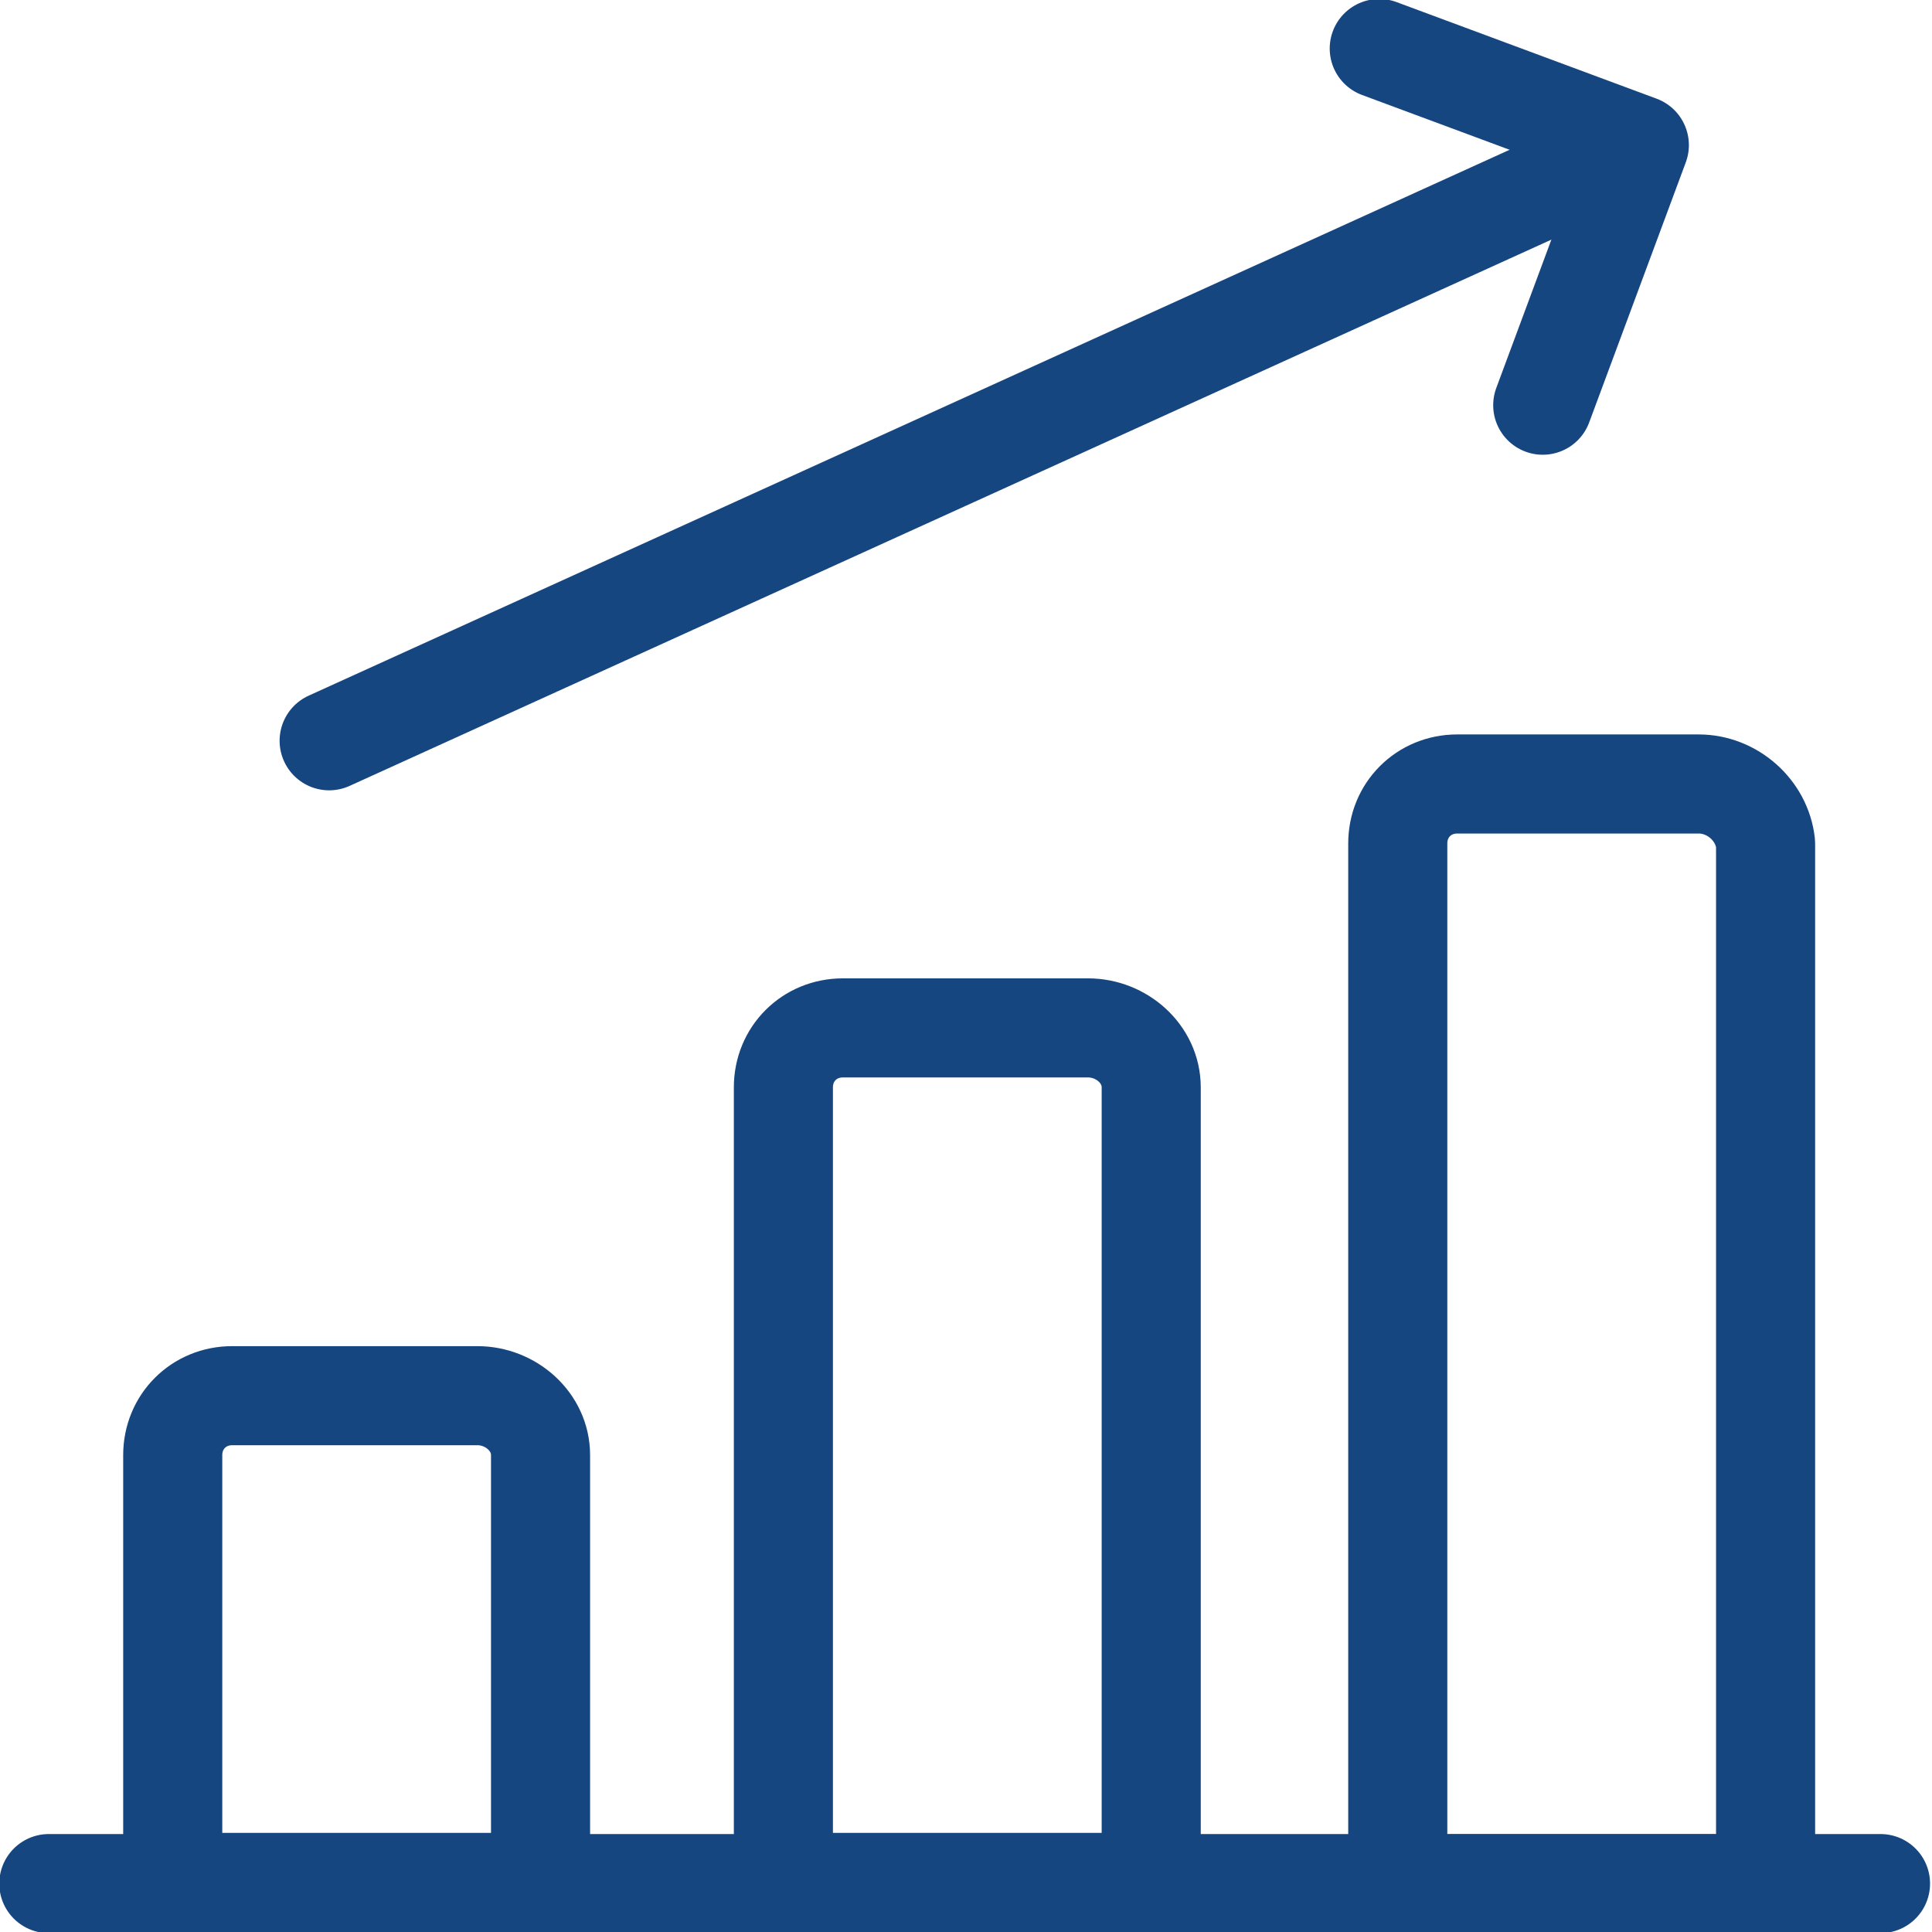
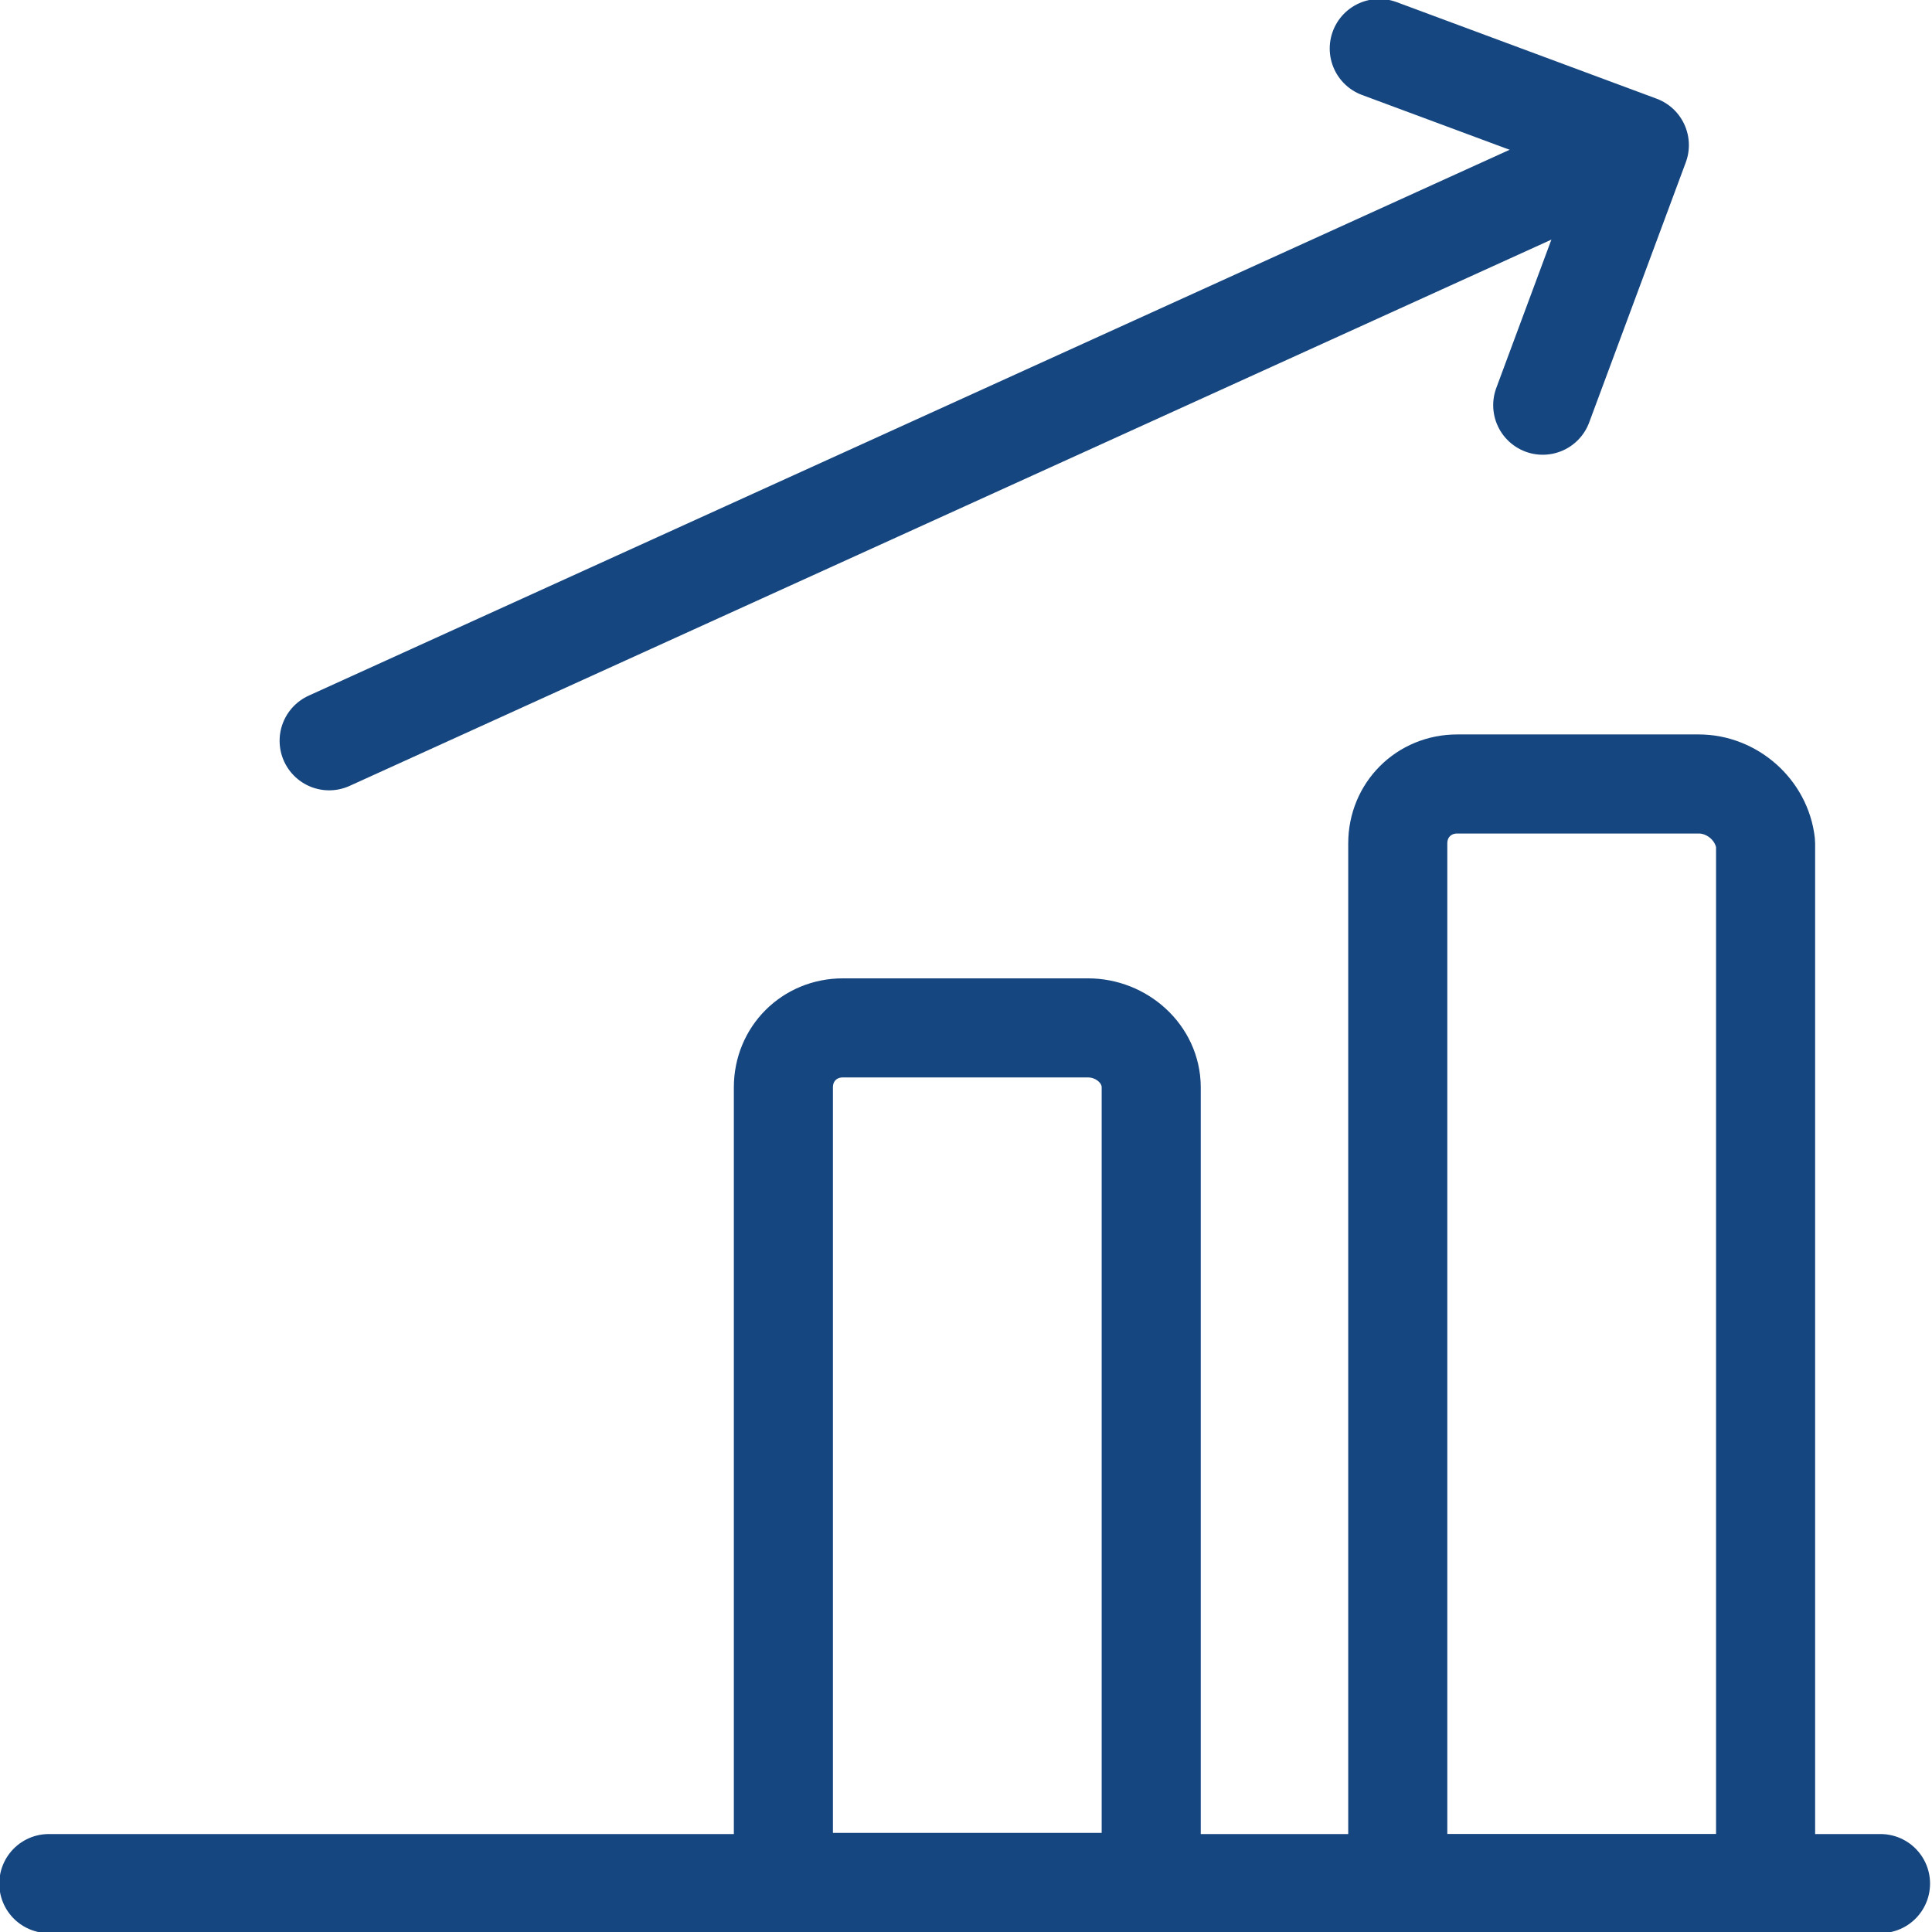
<svg xmlns="http://www.w3.org/2000/svg" enable-background="new 0 0 52 52" viewBox="0 0 52 52">
  <clipPath id="a">
    <path d="m-6-.8h64v53.6h-64z" />
  </clipPath>
  <g style="clip-path:url(#a);fill:none;stroke:#164680;stroke-width:2.667;stroke-linecap:round;stroke-linejoin:round;stroke-miterlimit:5.333">
    <path d="m-4.2 49.1h49.3" transform="translate(5.514 1.597)" />
-     <path d="m-1.3 26.1h-6.6c-.9 0-1.6.7-1.6 1.6v11.5h9.9v-11.5c0-.9-.8-1.6-1.7-1.6z" transform="translate(14.149 11.465)" />
    <path d="m2.8 8.8h-6.6c-.9 0-1.6.7-1.6 1.6v21.4h9.9v-21.4c0-.9-.8-1.6-1.7-1.6z" transform="translate(26.485 18.866)" />
    <path d="m6.9-2.7h-6.5c-.9 0-1.6.7-1.6 1.6v28h9.9v-28c-.1-.9-.9-1.6-1.8-1.6z" transform="translate(38.821 23.801)" />
    <path d="m-2.3-4.7 35.2-16" transform="translate(11.159 24.638)" />
    <path d="m5.9-20.5 2.6-7-7-2.6" transform="translate(35.623 31.406)" />
  </g>
</svg>